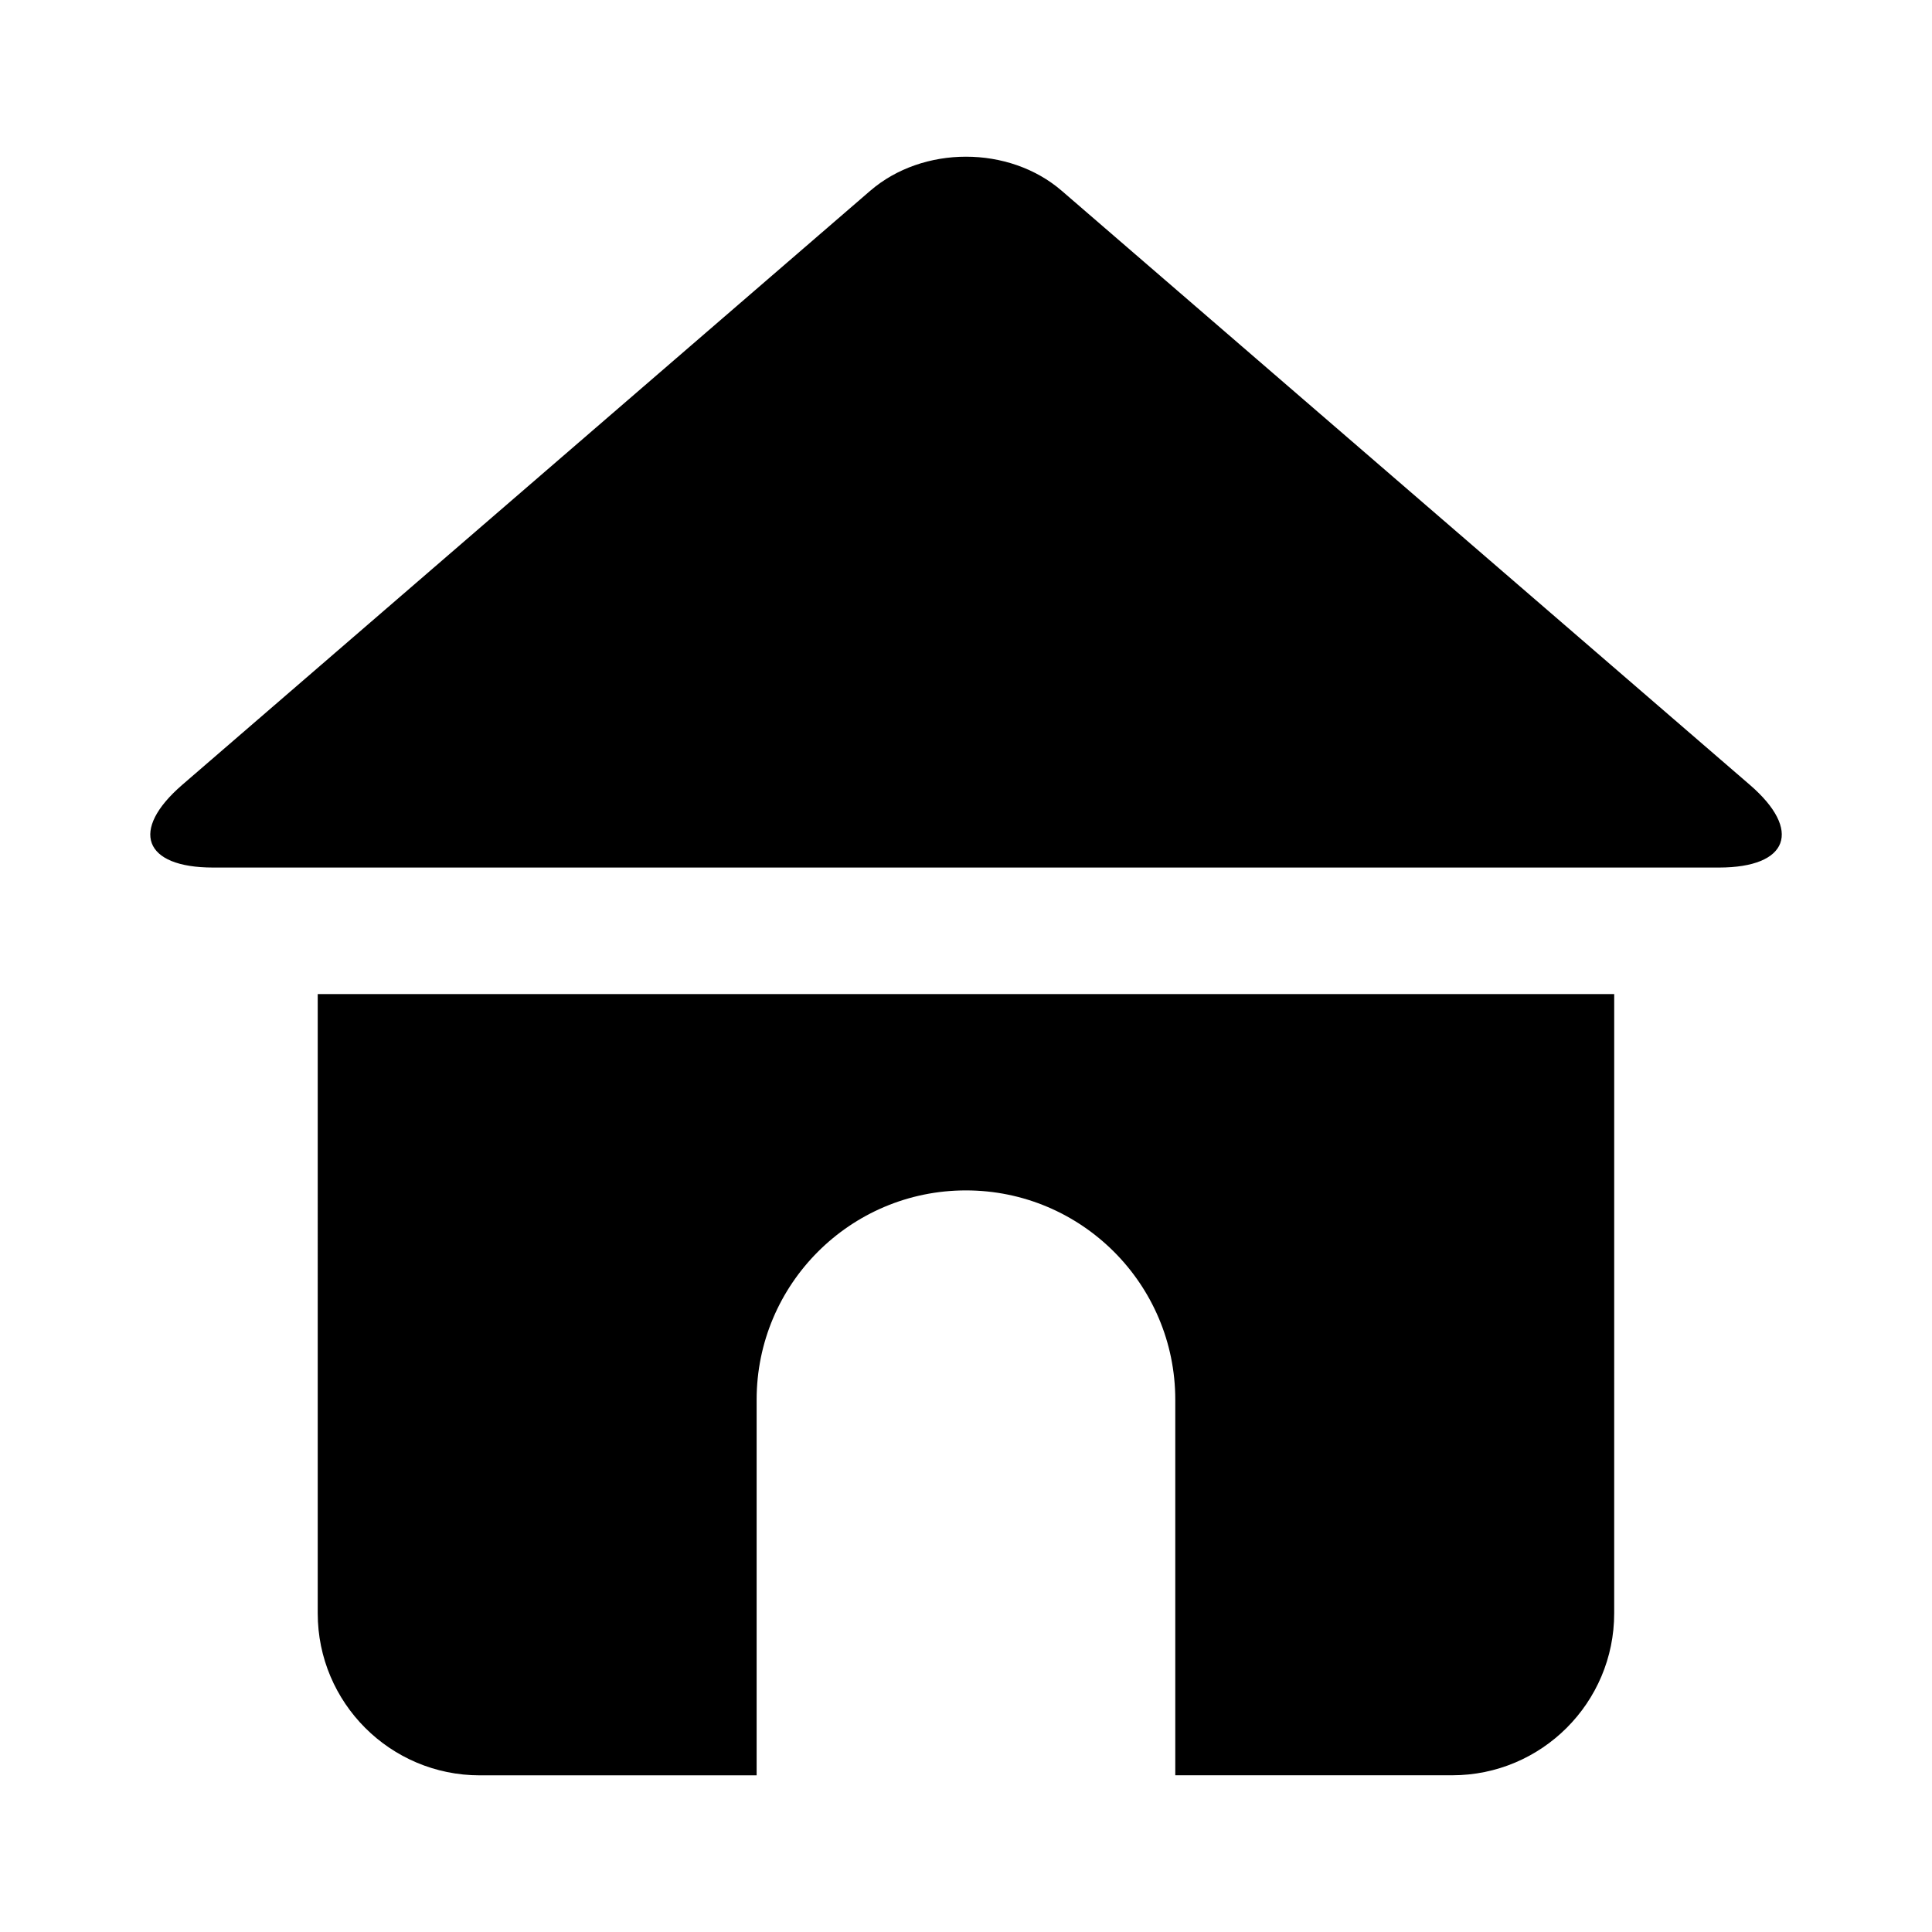
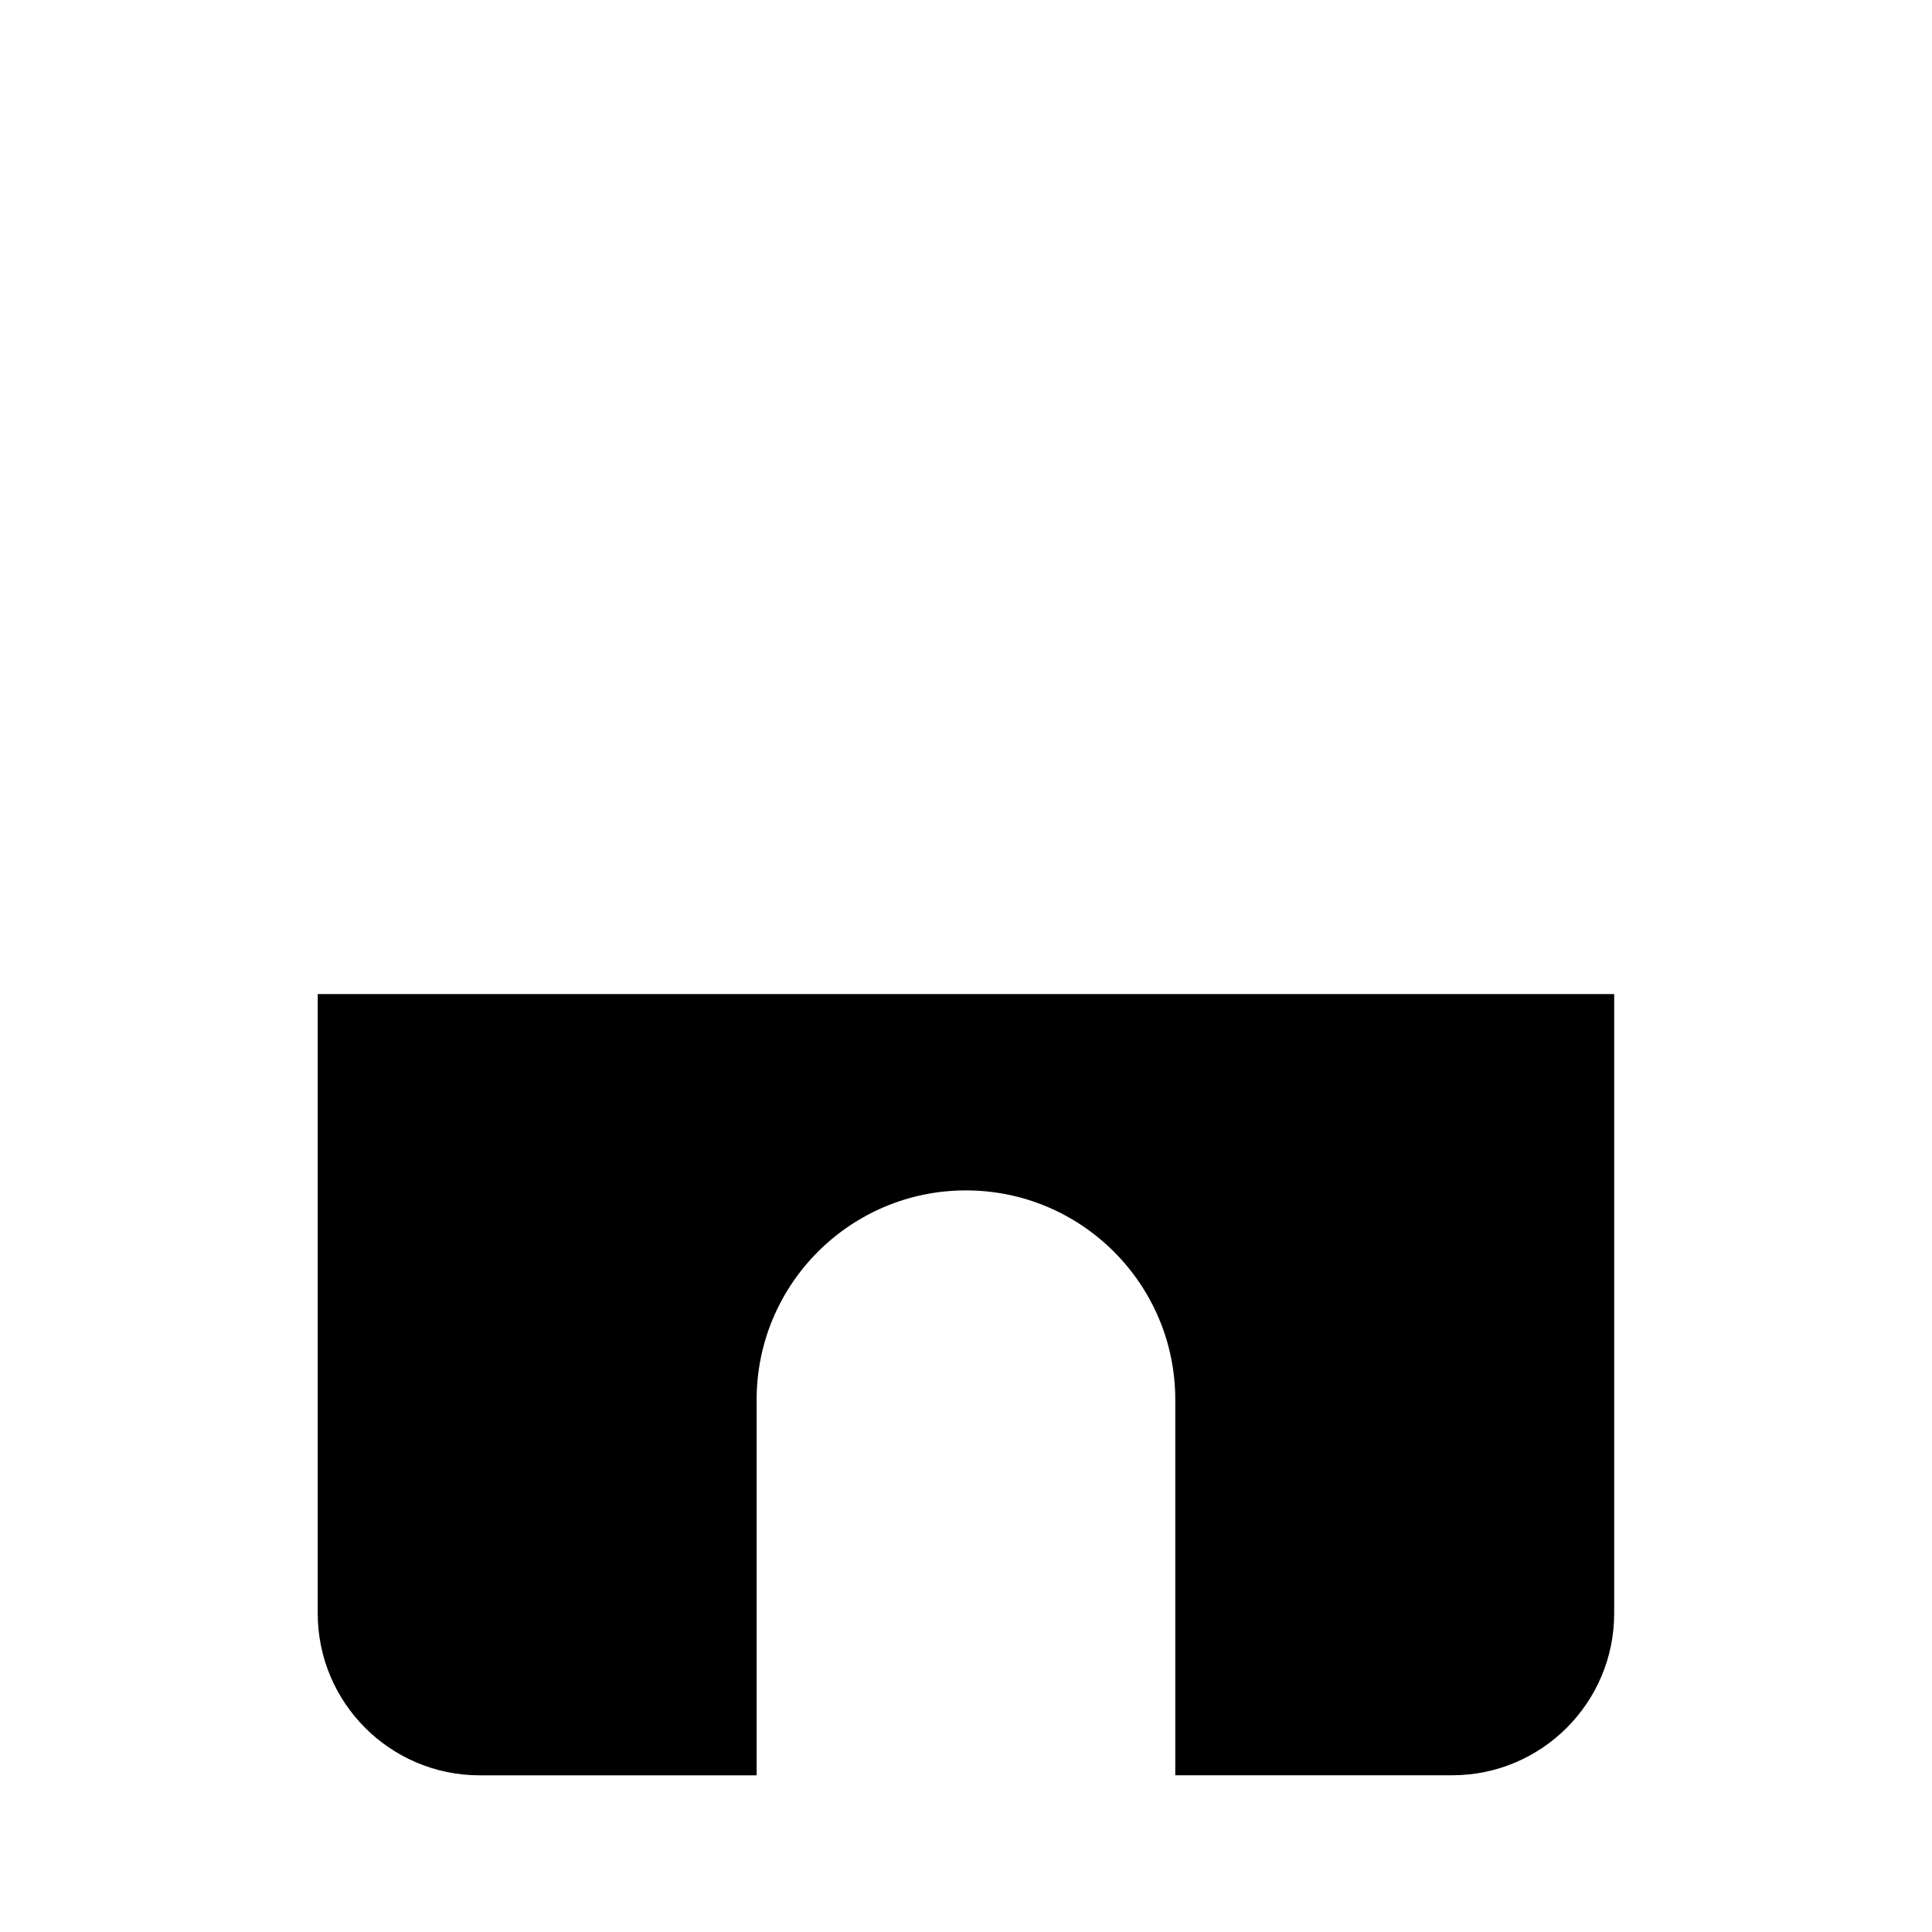
<svg xmlns="http://www.w3.org/2000/svg" fill="#000000" width="800px" height="800px" version="1.1" viewBox="144 144 512 512">
  <g>
-     <path d="m607.71 351.98-182.33-157.41c-13.965-12.059-36.809-12.059-50.773 0l-182.3 157.41c-13.965 12.059-10.297 21.93 8.156 21.93h399.11c18.434-0.016 22.102-9.887 8.137-21.93z" />
    <path d="m228.2 571.55c0 23.711 19.238 42.934 42.949 42.934h73.367v-99.551c0-30.621 24.844-55.465 55.465-55.465 30.621 0 55.48 24.844 55.48 55.465v99.535h73.367c23.711 0 42.949-19.223 42.949-42.934l0.004-164.1h-343.58z" />
  </g>
</svg>